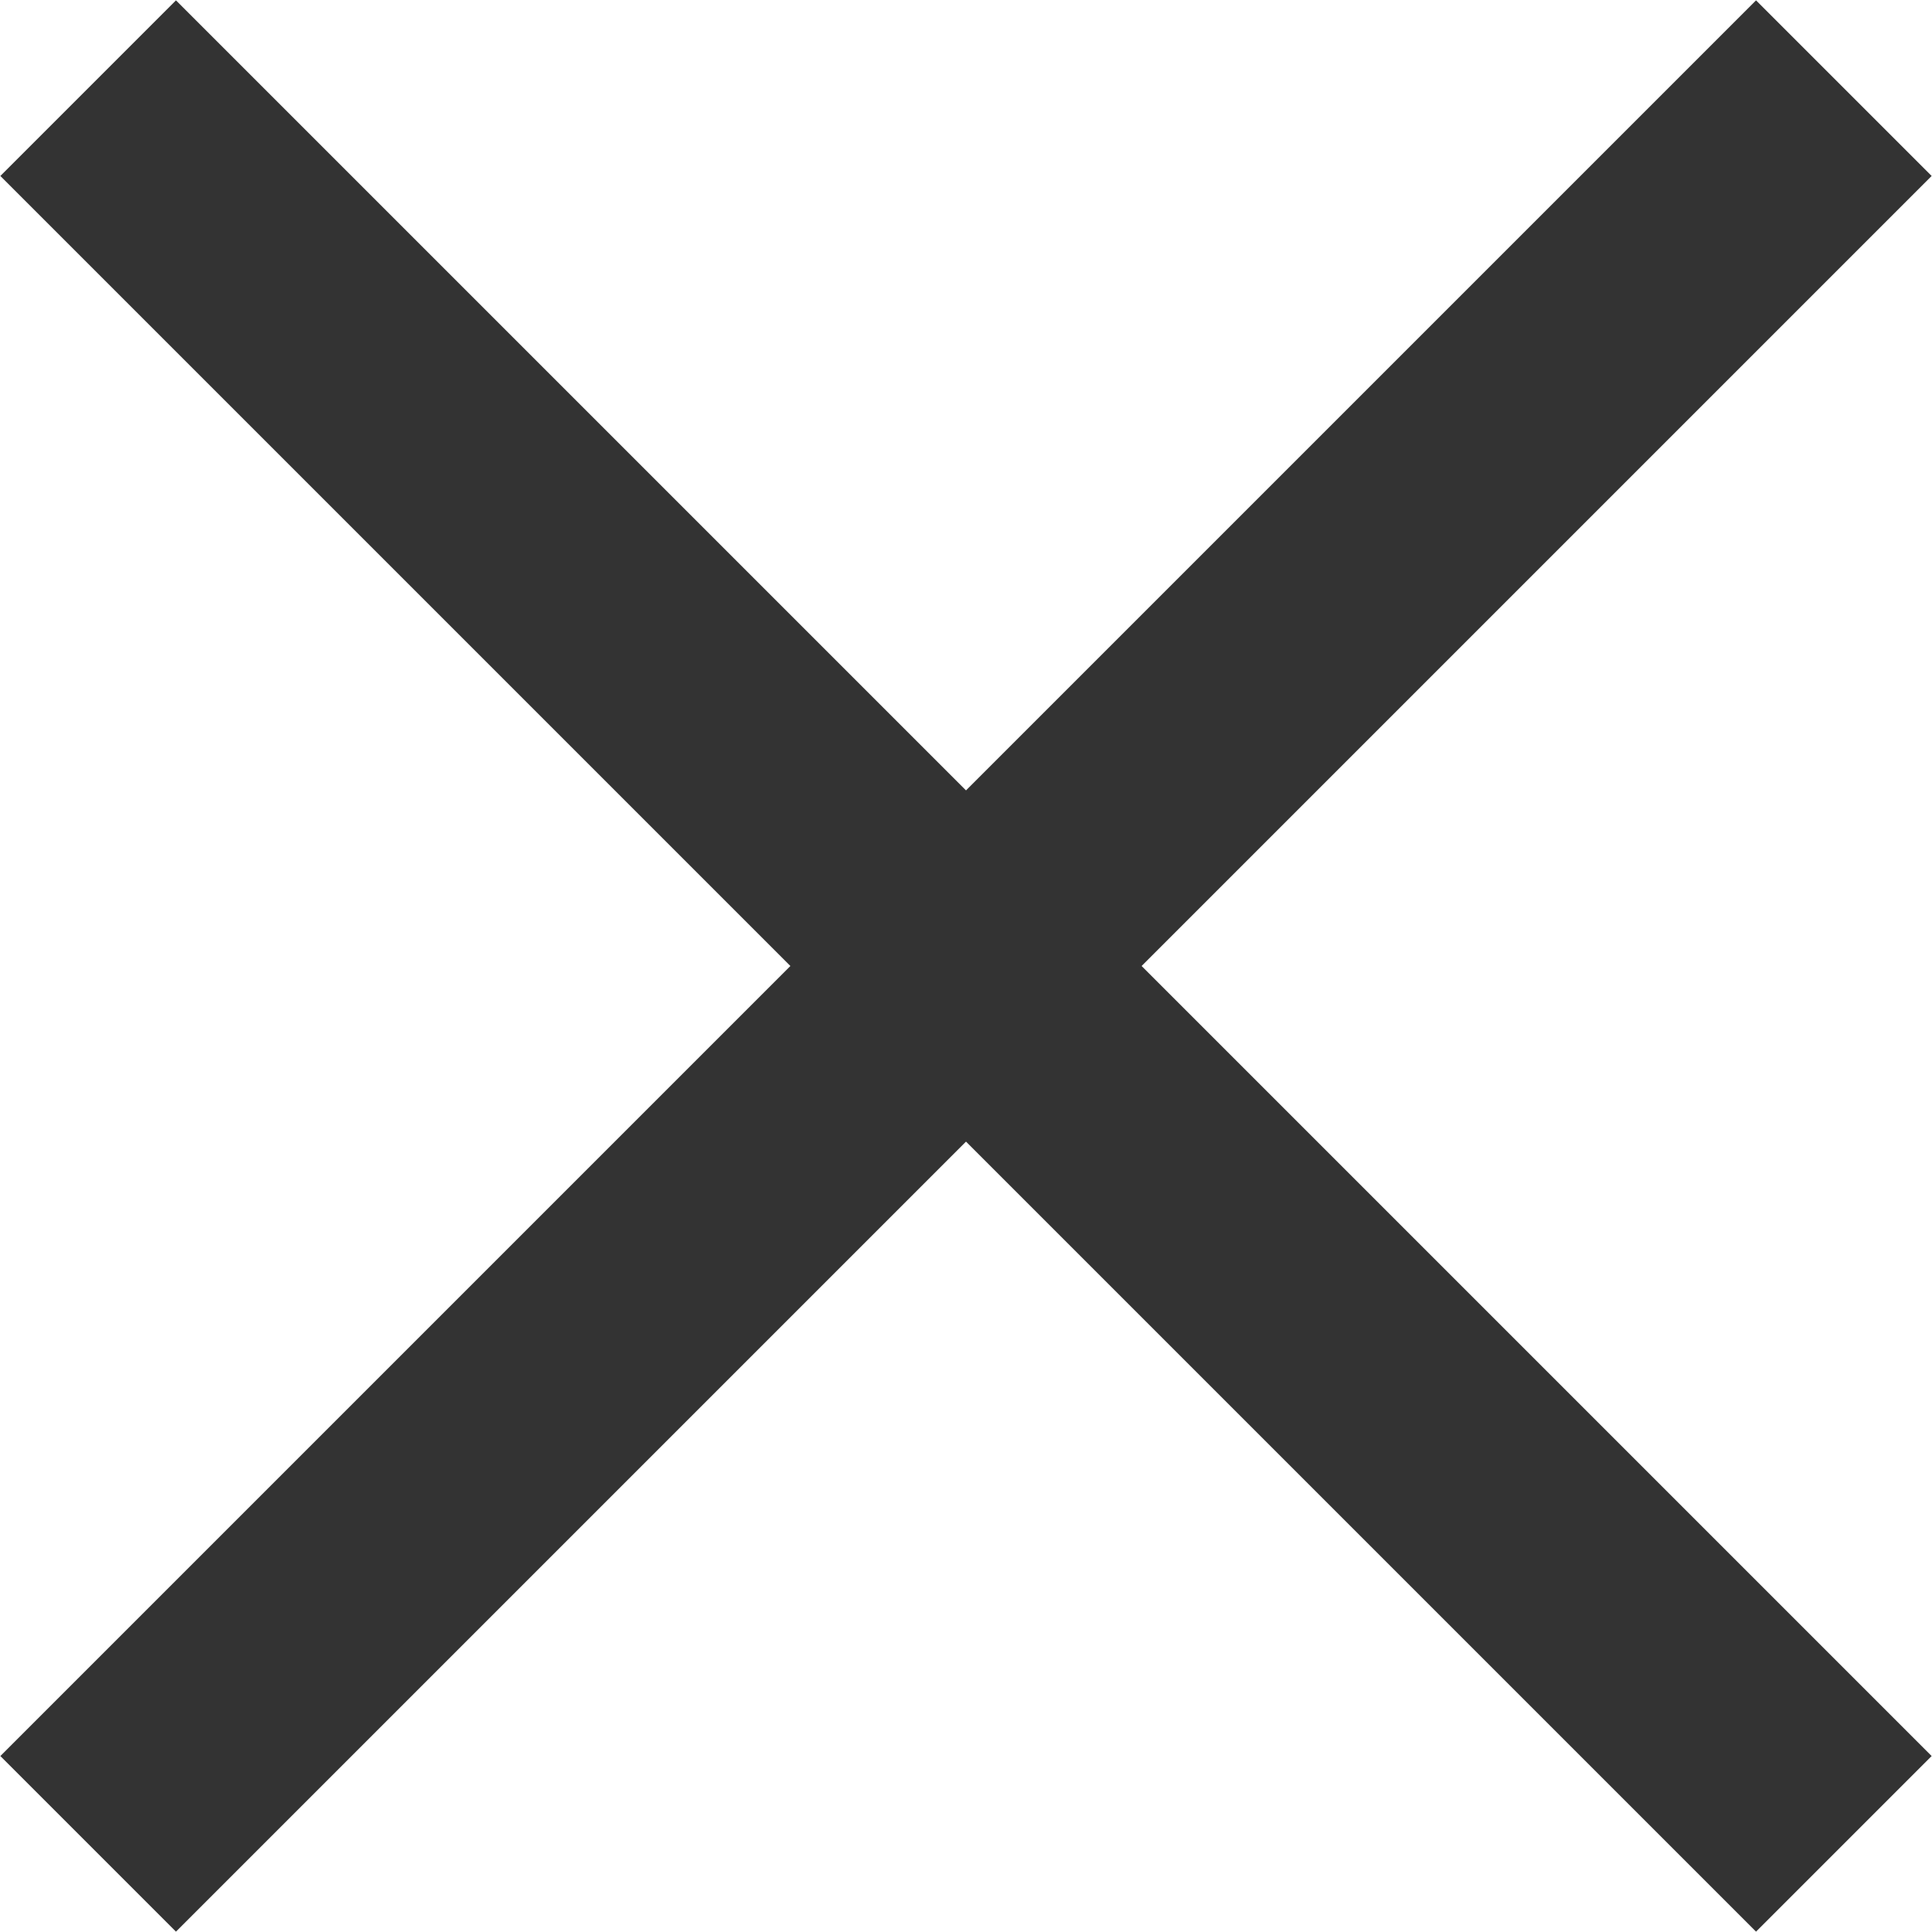
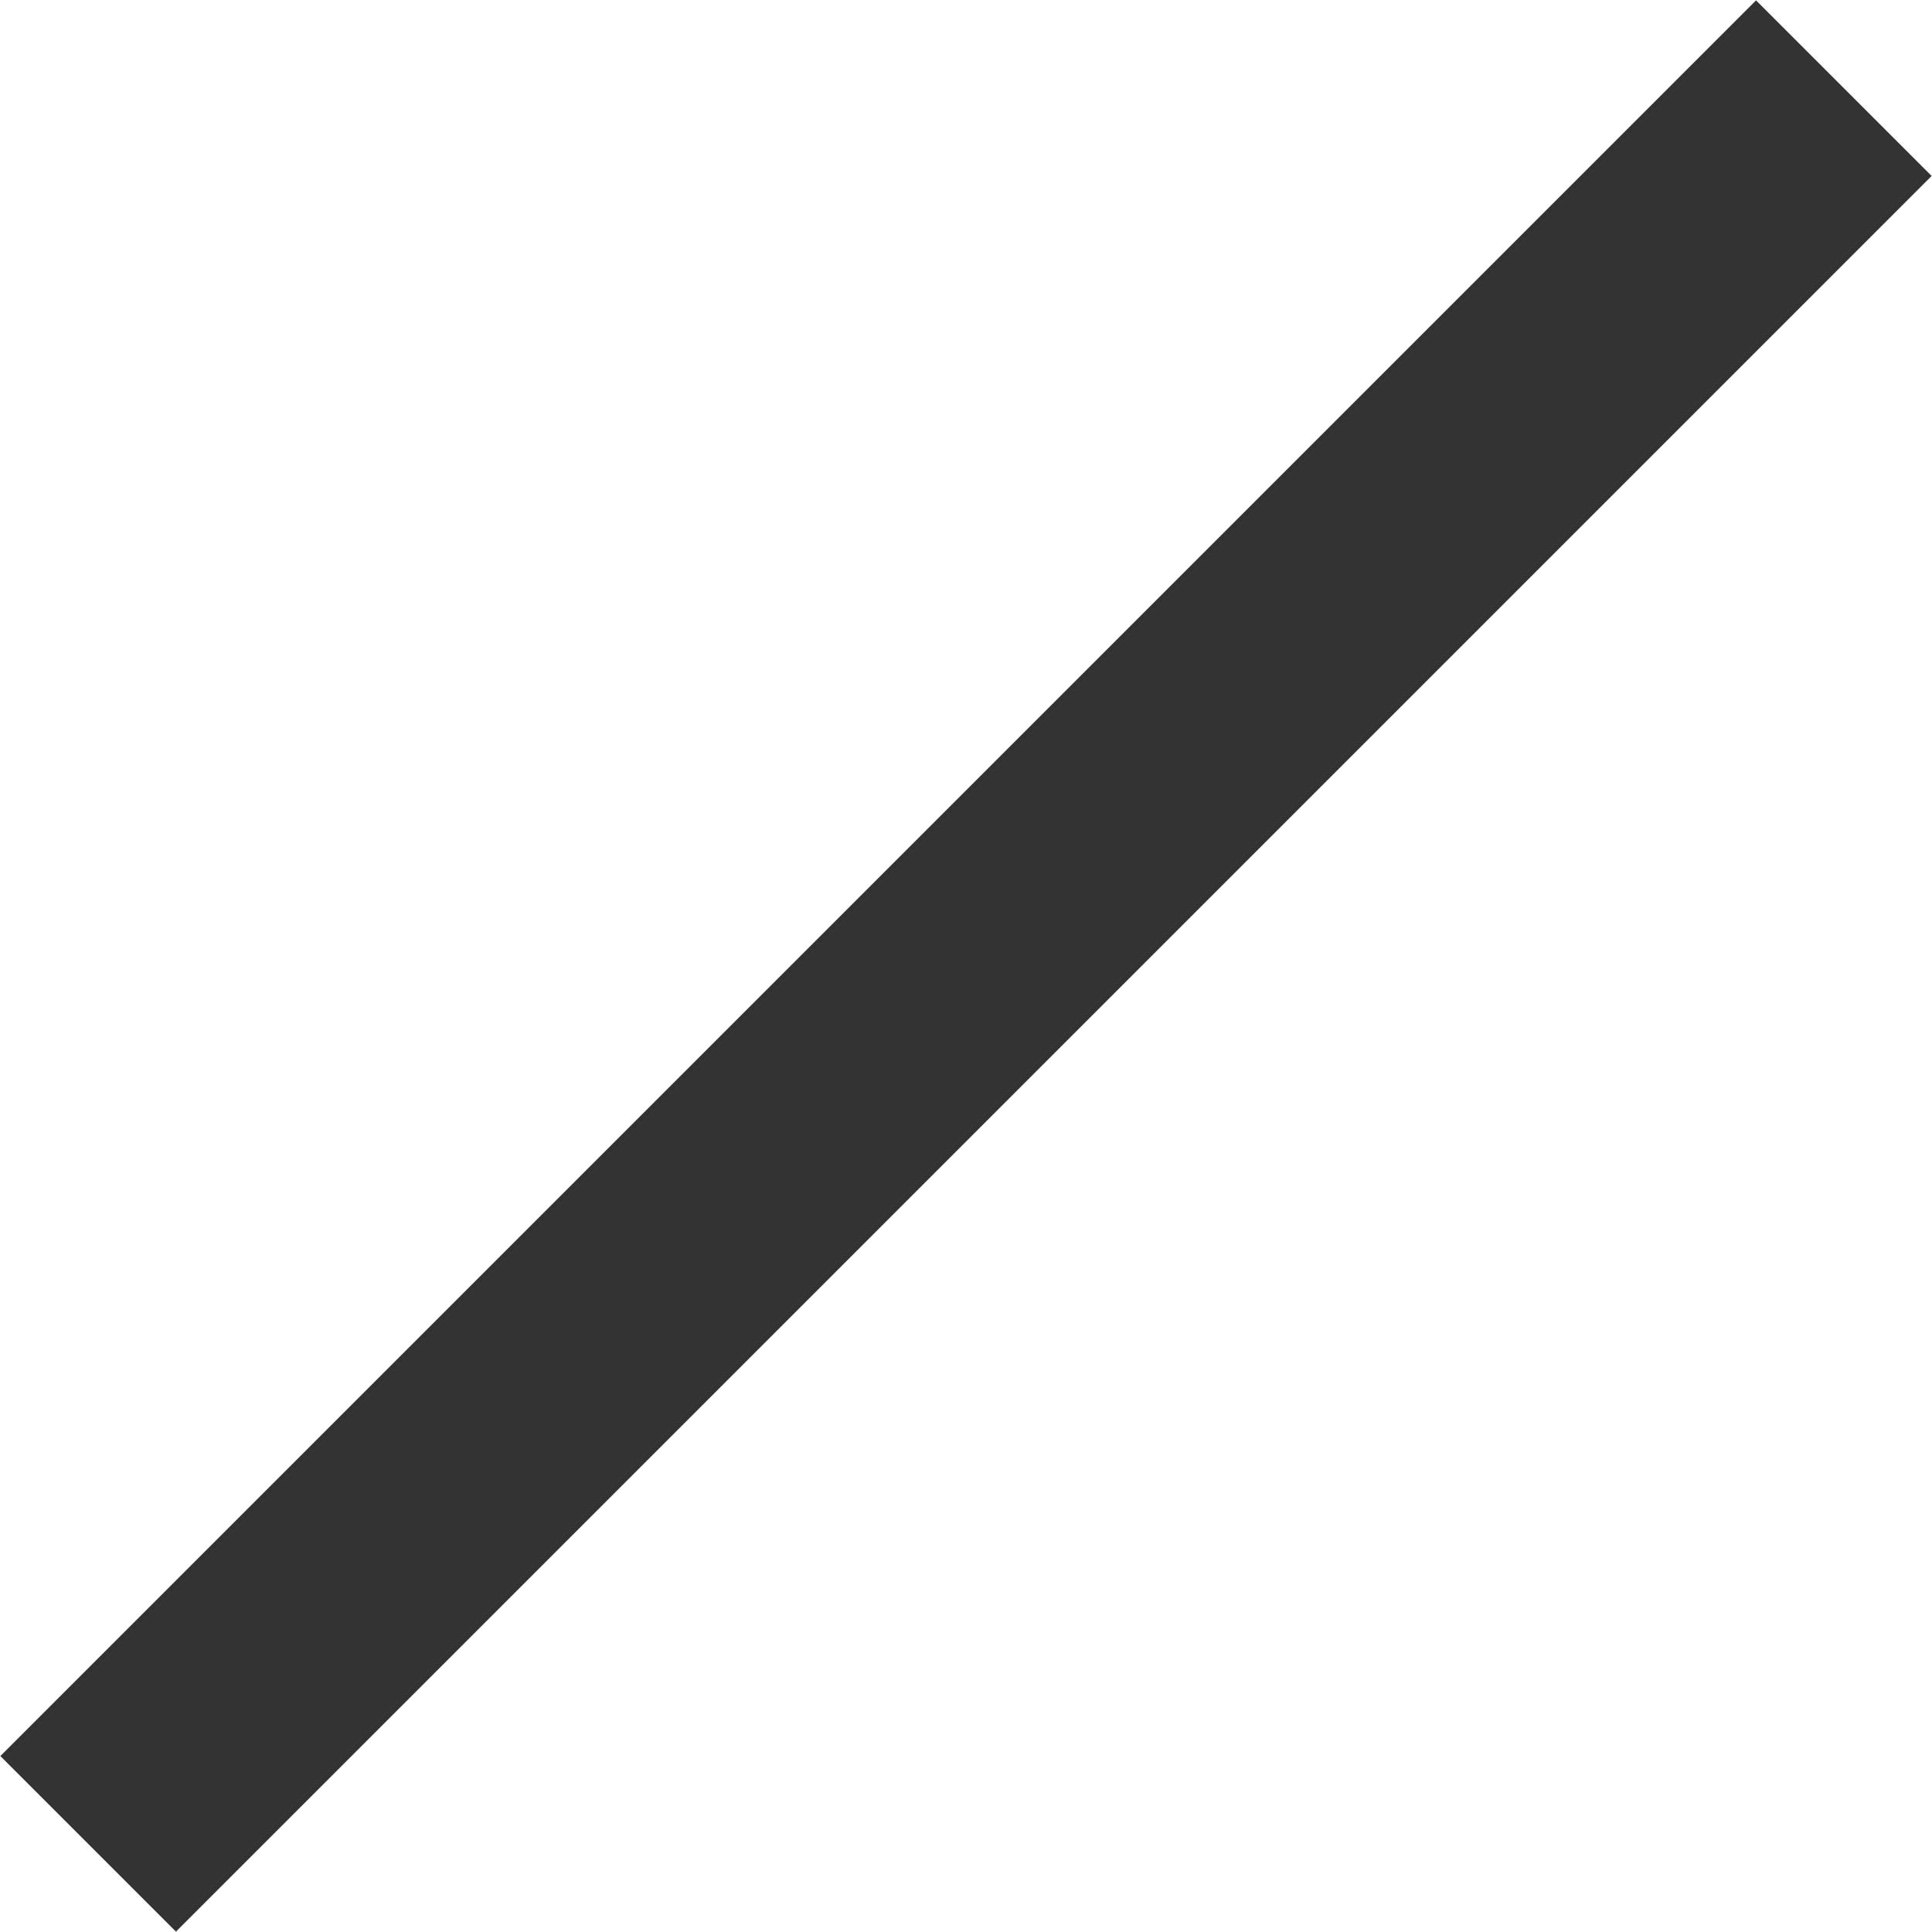
<svg xmlns="http://www.w3.org/2000/svg" viewBox="0 0 15.56 15.56">
  <g>
    <line x1="0.71" y1="14.85" x2="14.85" y2="0.71" style="fill: none;stroke: #333;stroke-miterlimit: 10;stroke-width: 2px" />
-     <line x1="14.85" y1="14.85" x2="0.71" y2="0.71" style="fill: none;stroke: #333;stroke-miterlimit: 10;stroke-width: 2px" />
  </g>
</svg>